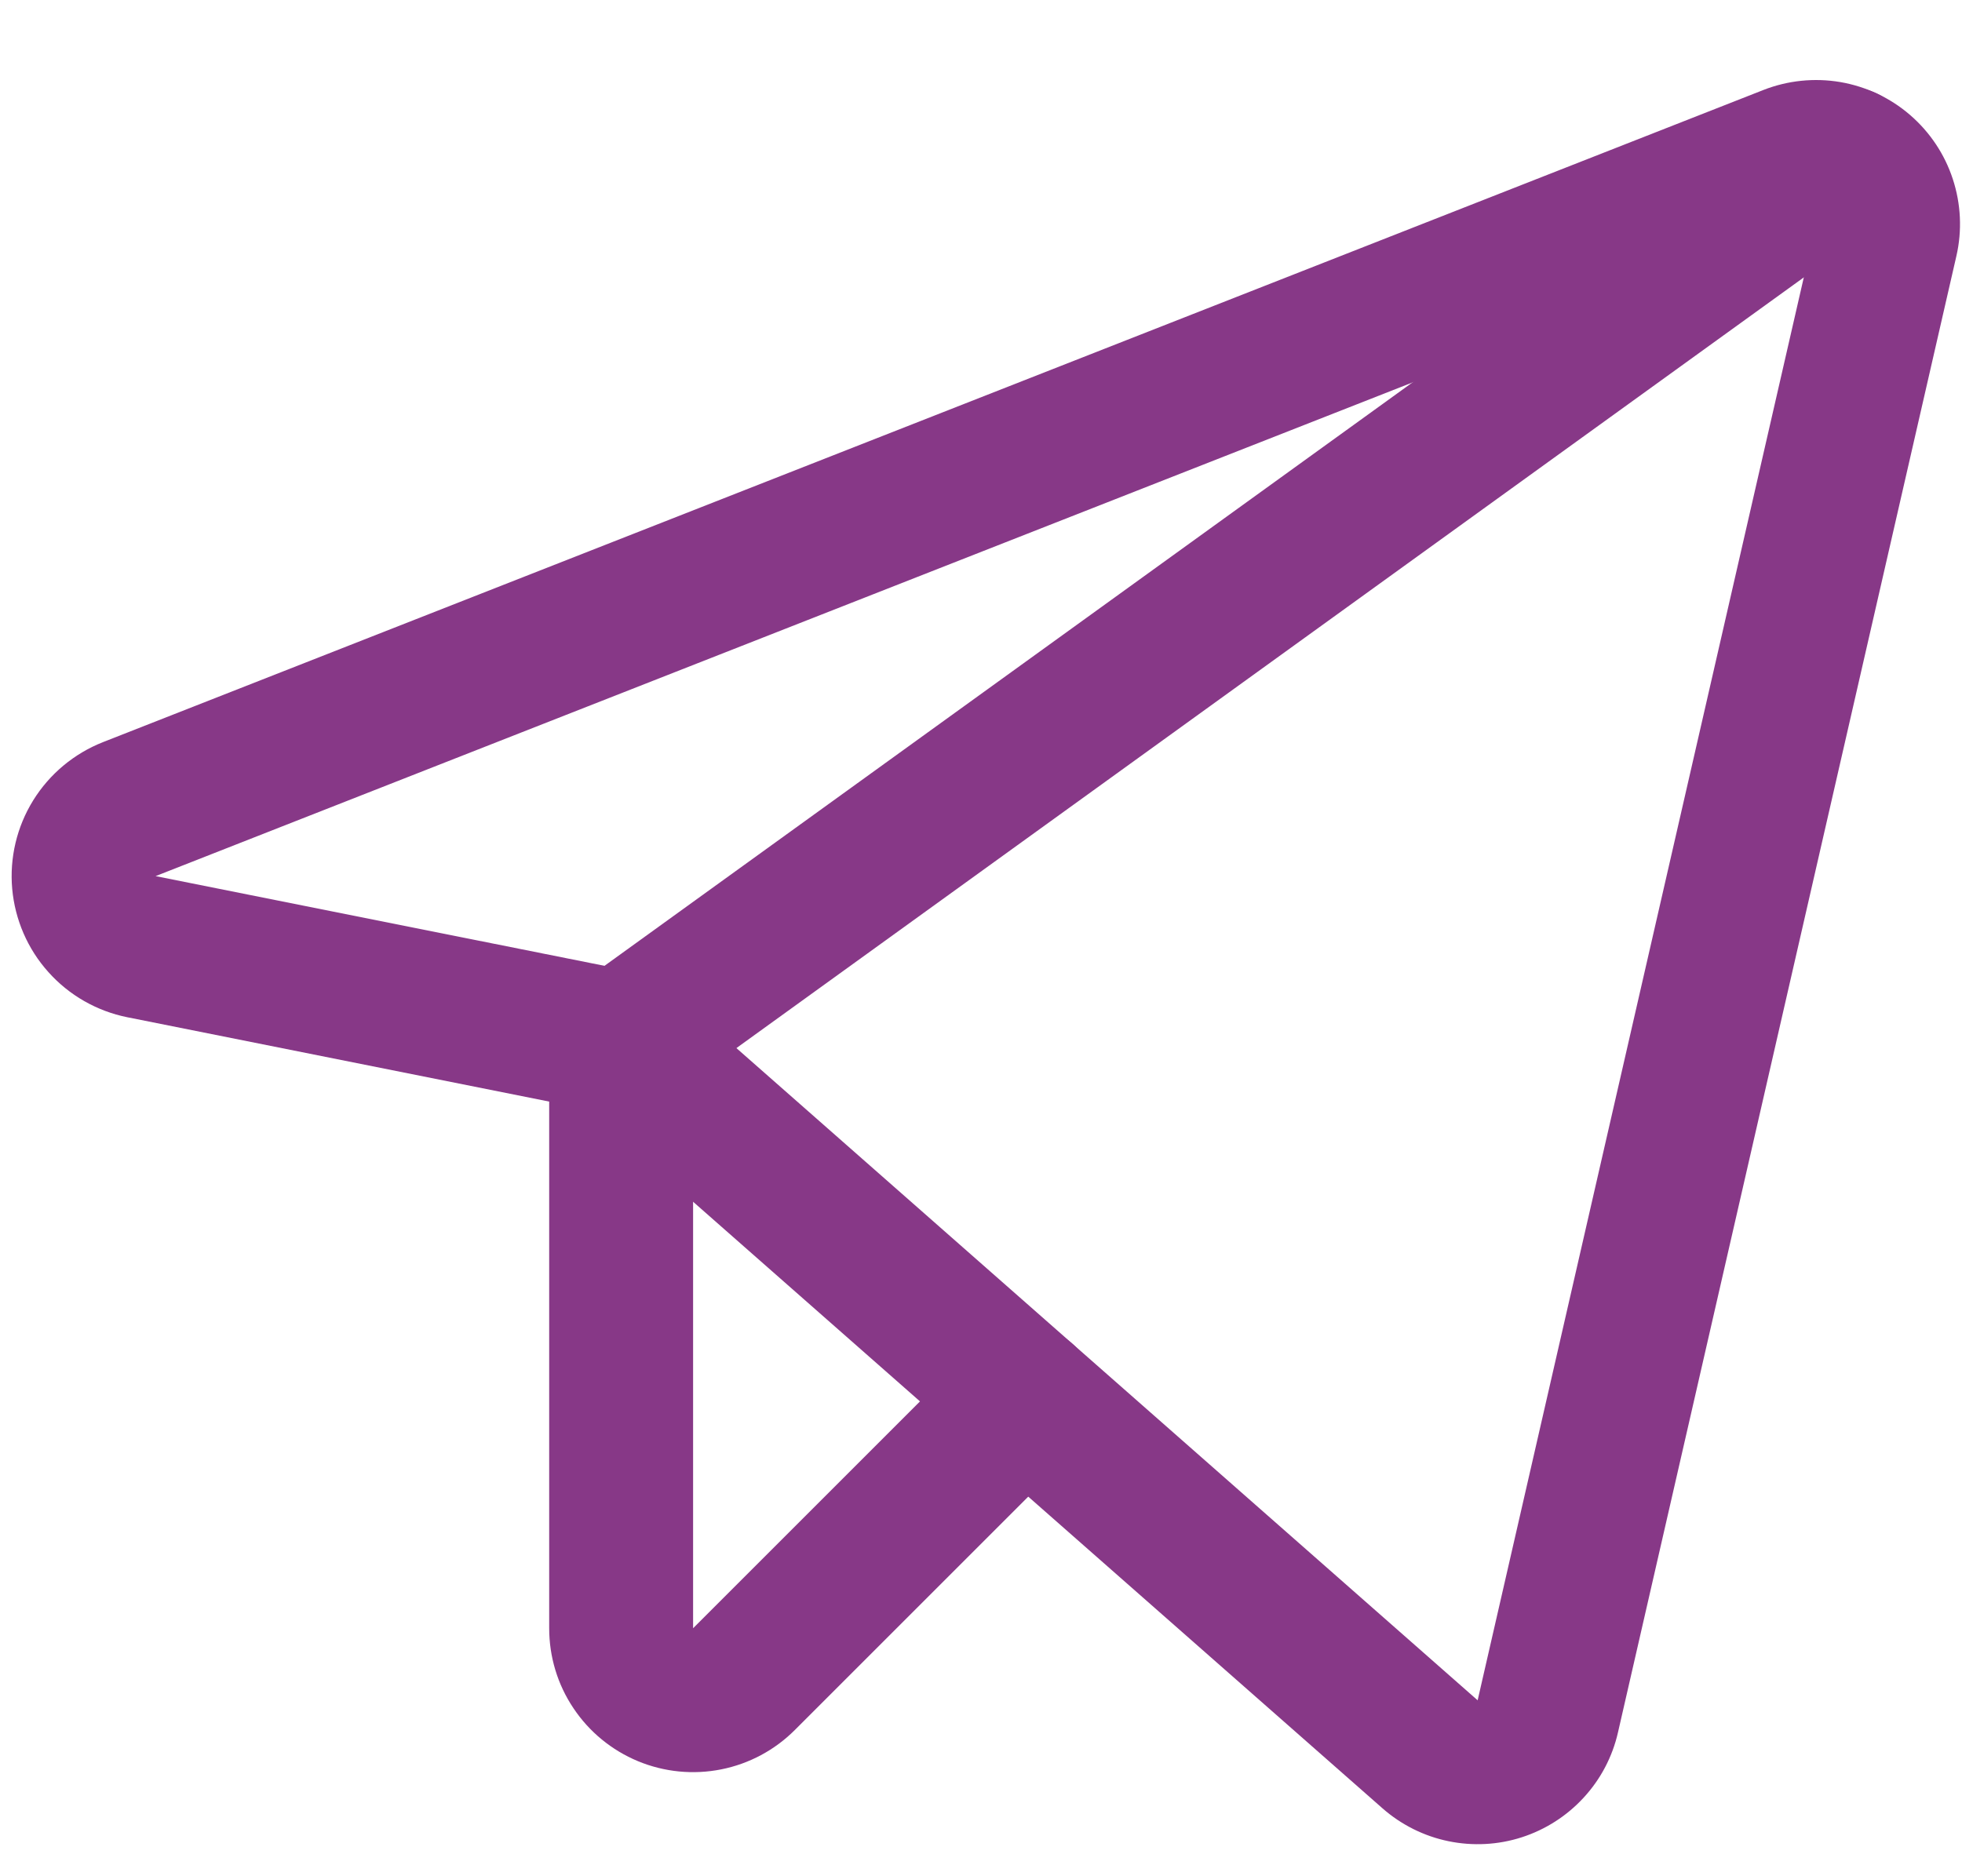
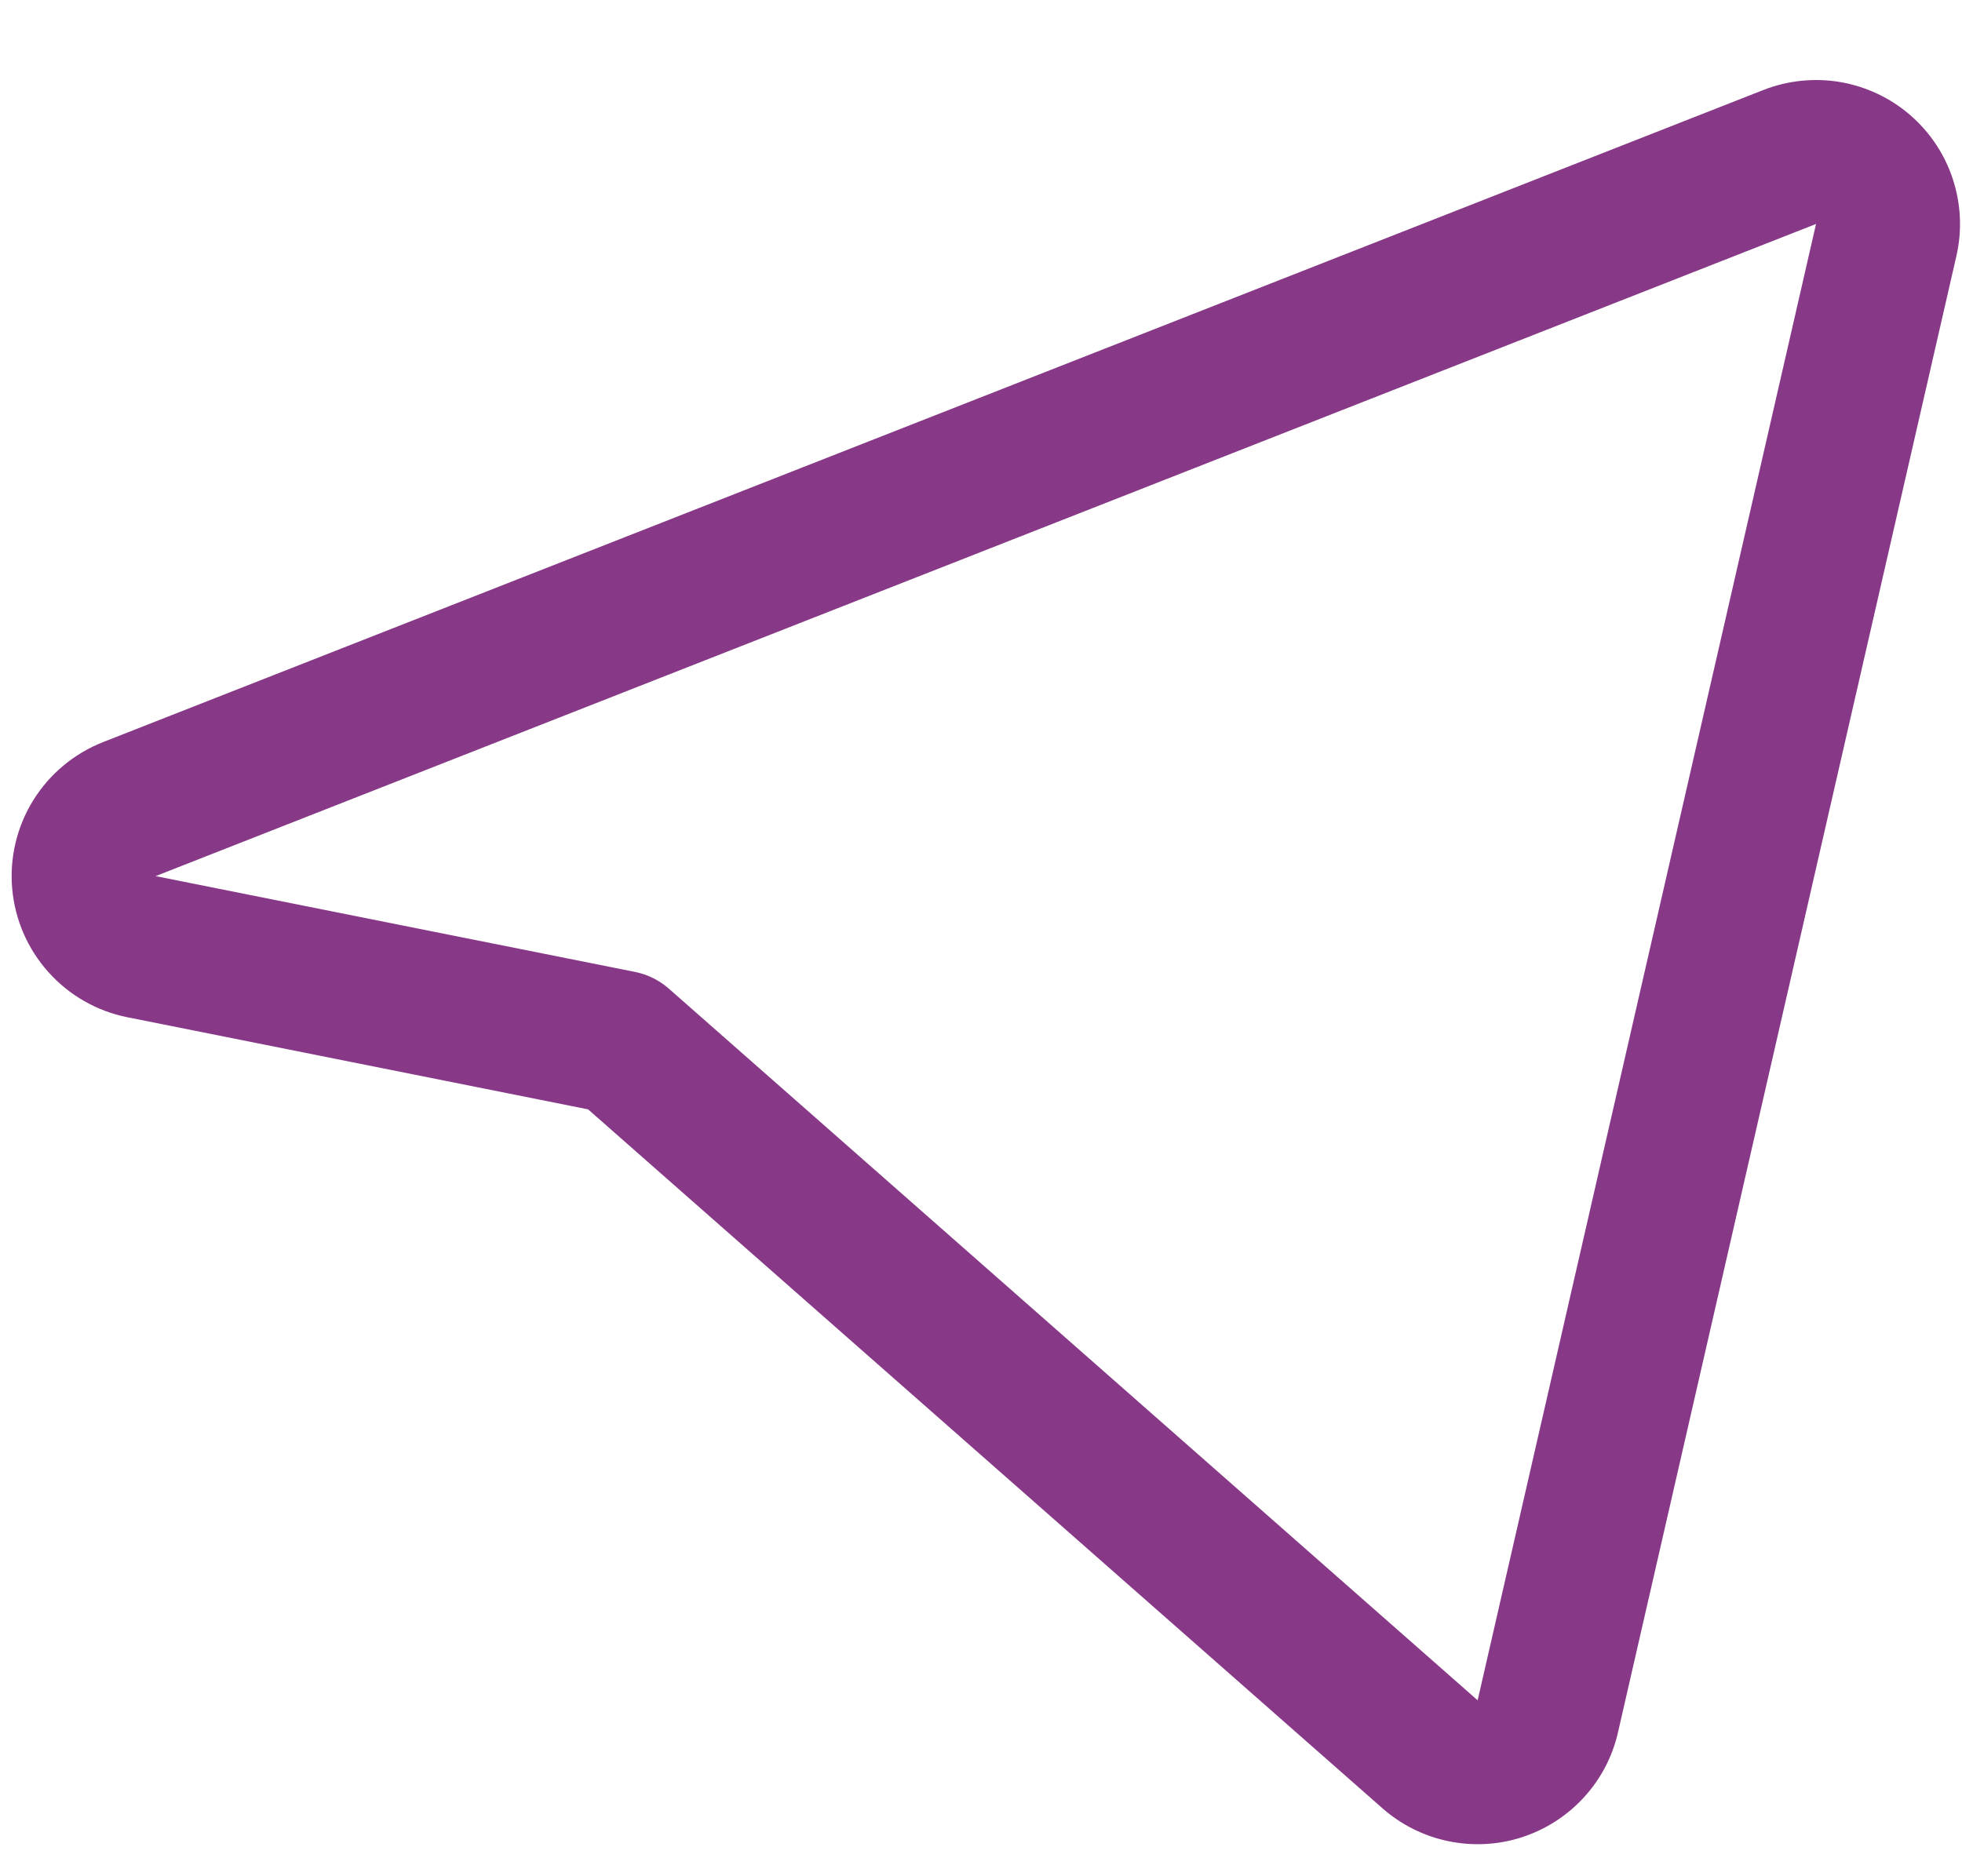
<svg xmlns="http://www.w3.org/2000/svg" width="23" height="22" viewBox="0 0 23 22" fill="none">
  <path fill-rule="evenodd" clip-rule="evenodd" d="M20.672 1.055C20.958 0.943 21.269 0.911 21.572 0.962C21.875 1.014 22.158 1.147 22.39 1.347C22.623 1.548 22.797 1.808 22.892 2.099C22.988 2.391 23.003 2.704 22.934 3.003L22.141 2.821L22.934 3.003L18.967 20.314C18.902 20.599 18.764 20.862 18.566 21.077C18.368 21.293 18.118 21.453 17.84 21.543C17.562 21.633 17.265 21.648 16.979 21.589C16.693 21.53 16.427 21.397 16.207 21.204L6.894 13.008L1.493 11.928C1.136 11.856 0.811 11.671 0.568 11.399C0.324 11.128 0.176 10.785 0.143 10.422C0.111 10.059 0.197 9.695 0.389 9.385C0.581 9.075 0.868 8.836 1.207 8.702L1.516 9.488L1.207 8.702L20.672 1.055ZM21.289 2.626L1.824 10.273L7.447 11.397C7.592 11.427 7.727 11.493 7.839 11.591L17.322 19.937L21.289 2.626Z" fill="#873887" />
-   <path fill-rule="evenodd" clip-rule="evenodd" d="M22.321 1.363C22.594 1.741 22.509 2.269 22.131 2.541L7.775 12.909C7.398 13.182 6.87 13.097 6.597 12.719C6.324 12.342 6.41 11.814 6.787 11.541L21.143 1.173C21.521 0.901 22.048 0.986 22.321 1.363Z" fill="#873887" />
-   <path fill-rule="evenodd" clip-rule="evenodd" d="M7.281 11.381C7.747 11.381 8.125 11.759 8.125 12.225V19.092L8.722 19.689L8.125 19.092L11.421 15.796C11.75 15.466 12.285 15.466 12.614 15.796C12.944 16.125 12.944 16.66 12.614 16.989L9.318 20.285L8.757 19.724L9.318 20.285C9.082 20.521 8.782 20.682 8.454 20.747C8.127 20.812 7.788 20.779 7.479 20.651C7.171 20.523 6.907 20.307 6.722 20.029C6.536 19.752 6.438 19.426 6.438 19.092V12.225C6.438 11.759 6.815 11.381 7.281 11.381Z" fill="#873887" />
</svg>